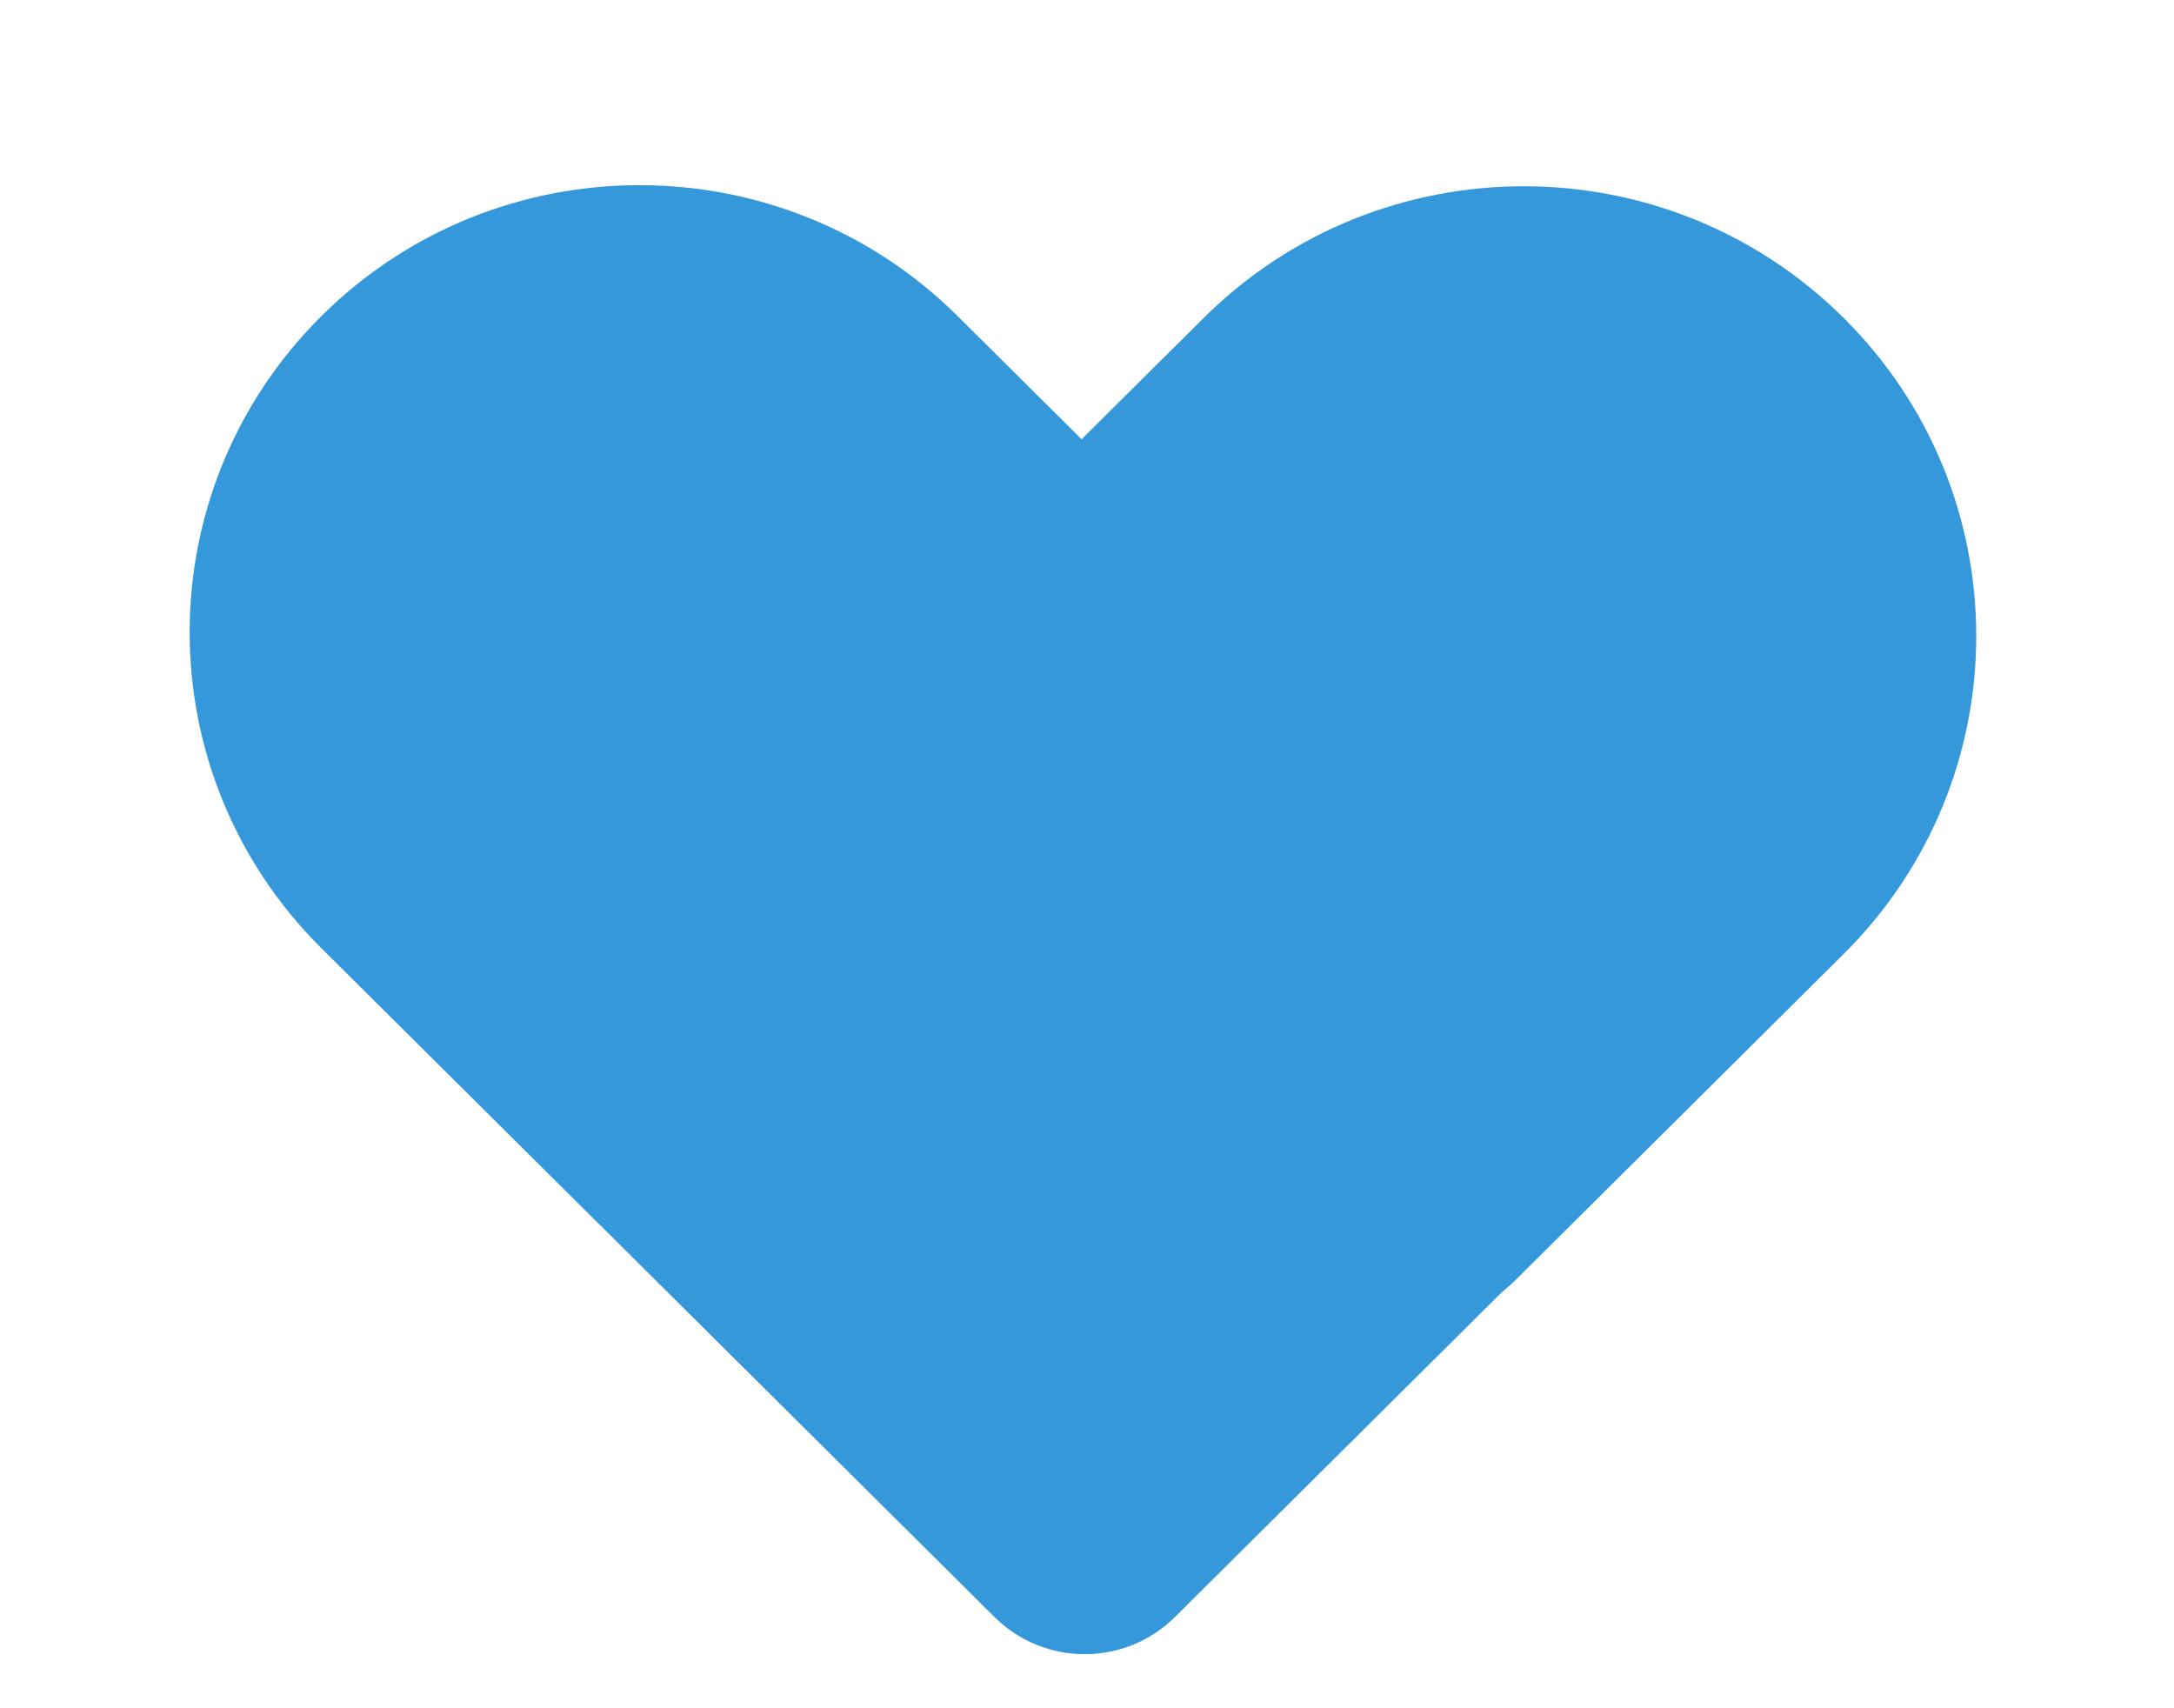
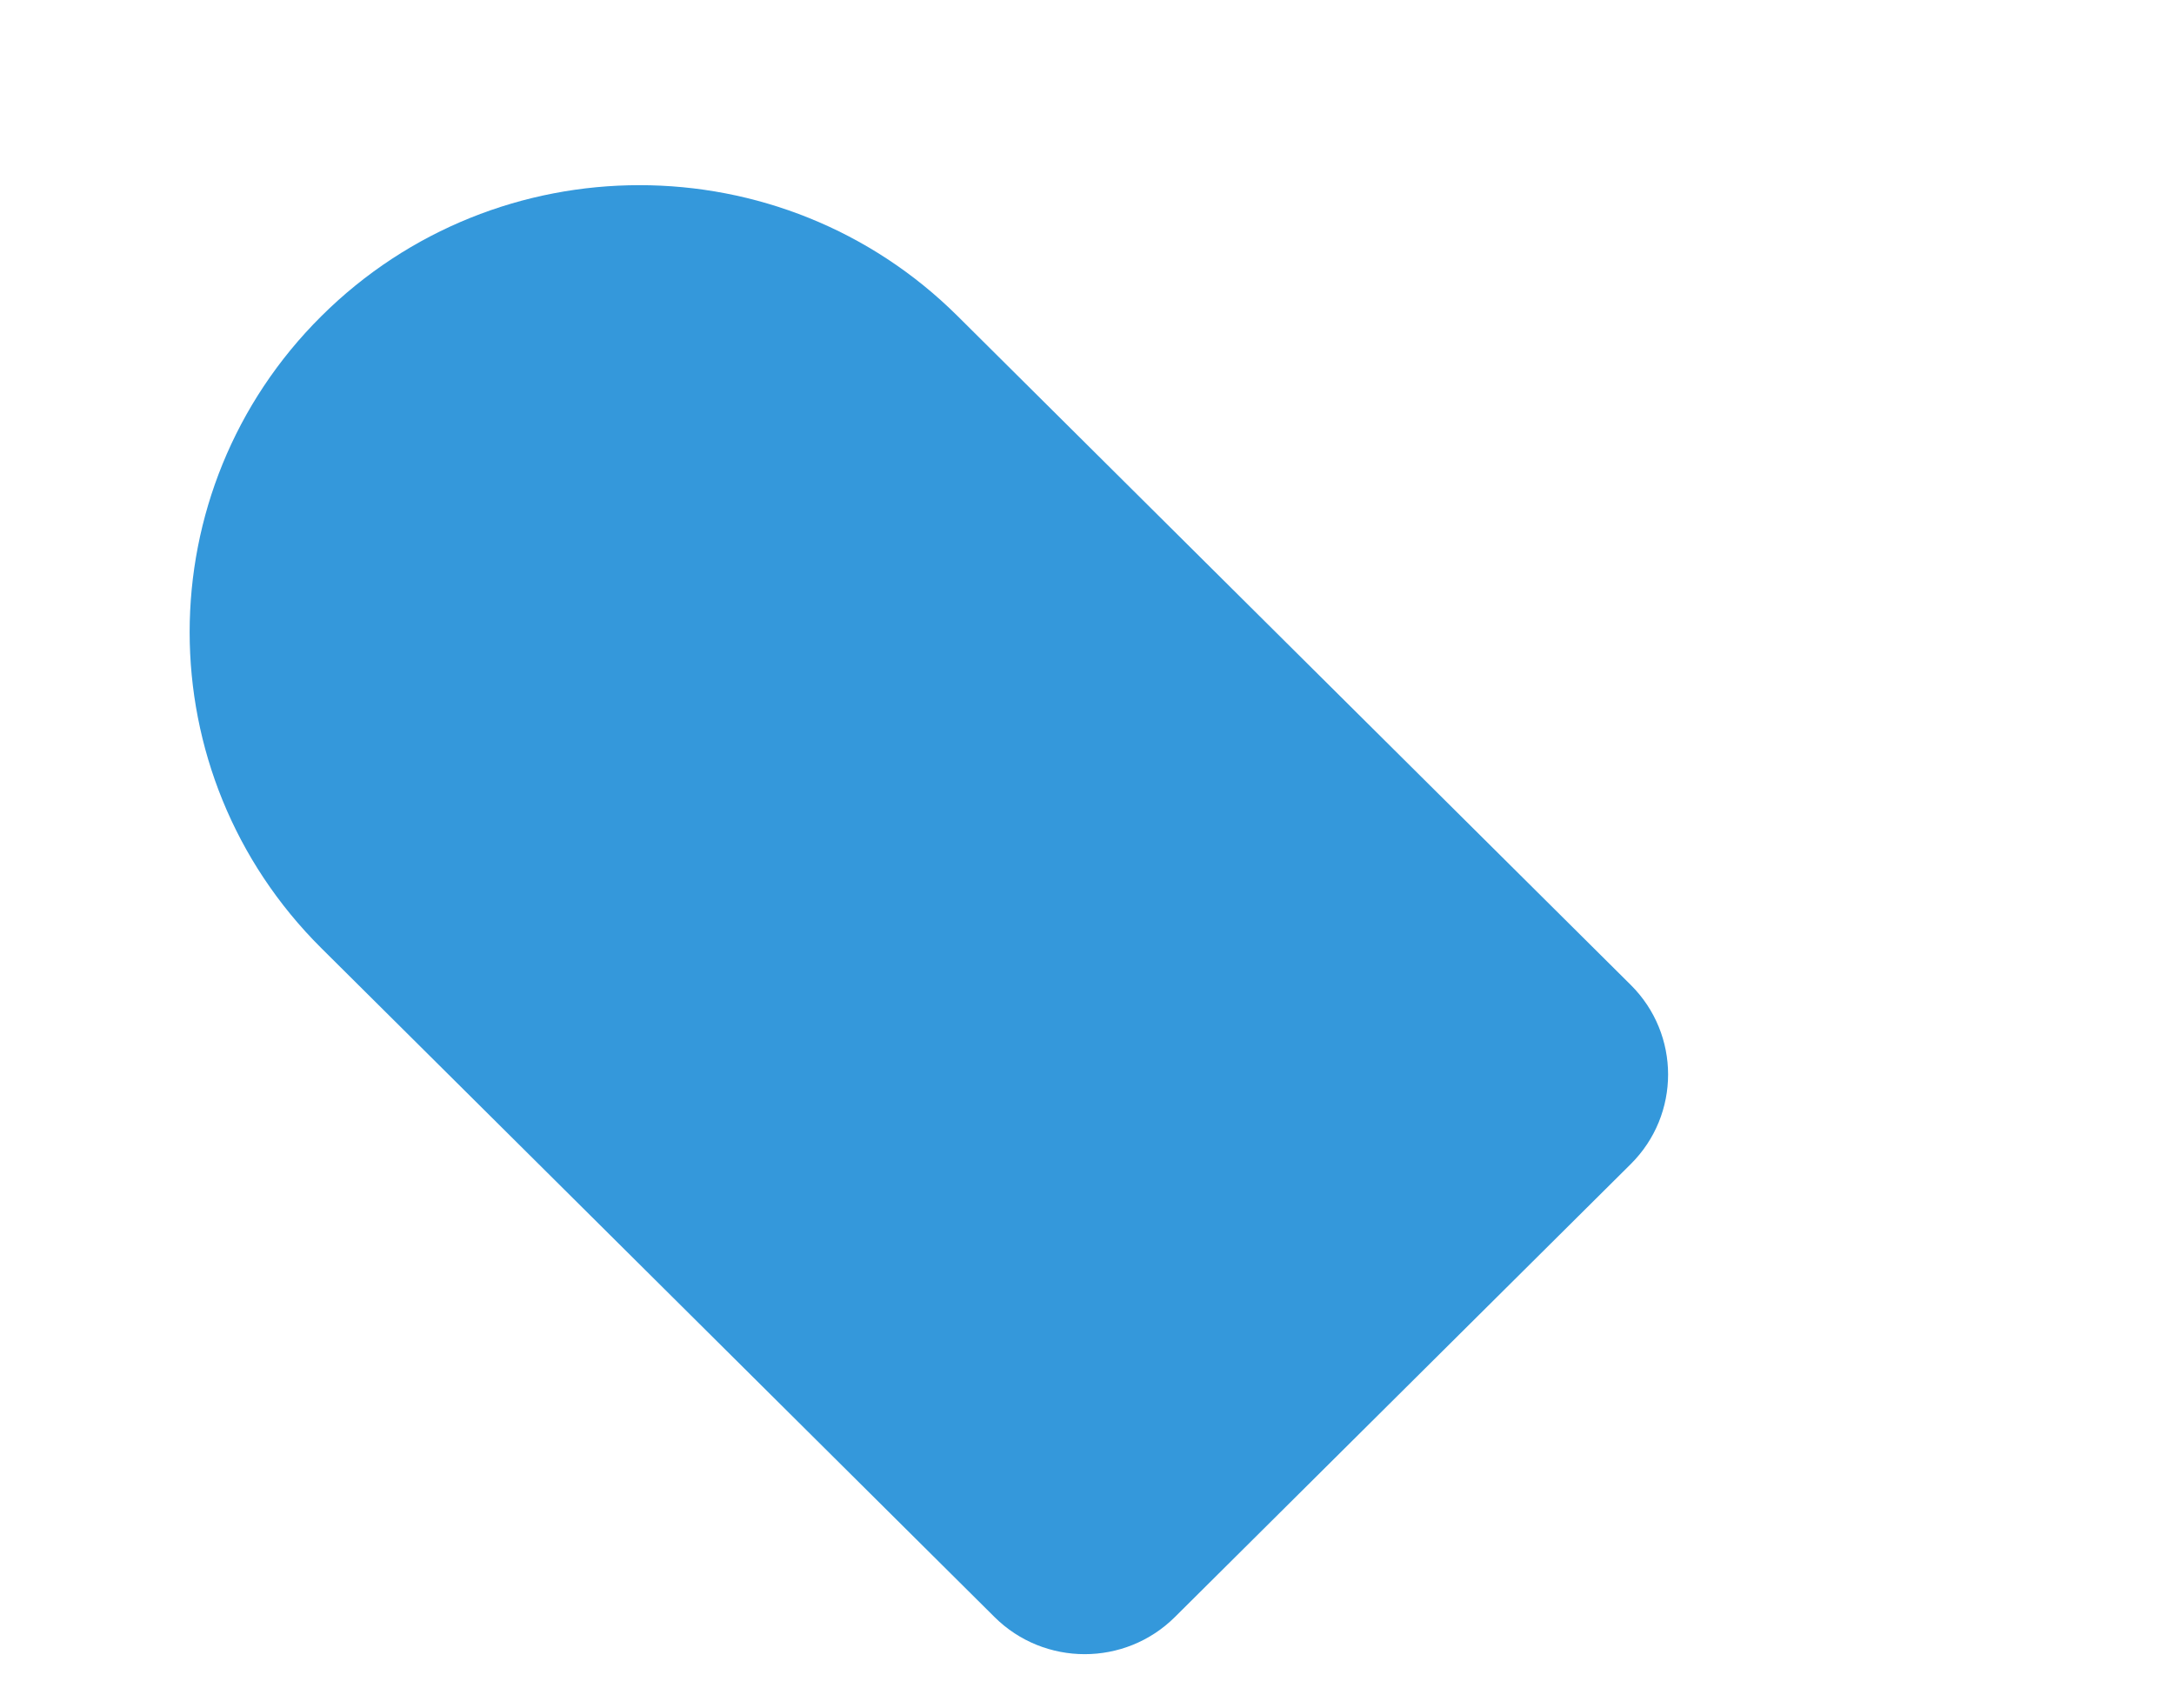
<svg xmlns="http://www.w3.org/2000/svg" width="210" height="165" viewBox="0 0 210 165" fill="none">
  <path d="M157.524 112.44C162.334 107.661 162.334 99.912 157.524 95.133L92.502 30.531C75.532 13.67 48.017 13.67 31.047 30.531C14.077 47.392 14.077 74.729 31.047 91.59L96.069 156.192C100.879 160.971 108.678 160.971 113.488 156.192L157.524 112.44Z" fill="#3498DB" />
-   <path d="M128.863 123.747C133.673 128.526 141.472 128.526 146.282 123.747L178.094 92.141C195.166 75.178 195.166 47.676 178.094 30.713C161.021 13.751 133.34 13.751 116.268 30.713L84.456 62.32C79.646 67.099 79.646 74.847 84.456 79.626L128.863 123.747Z" fill="#3498DB" />
</svg>